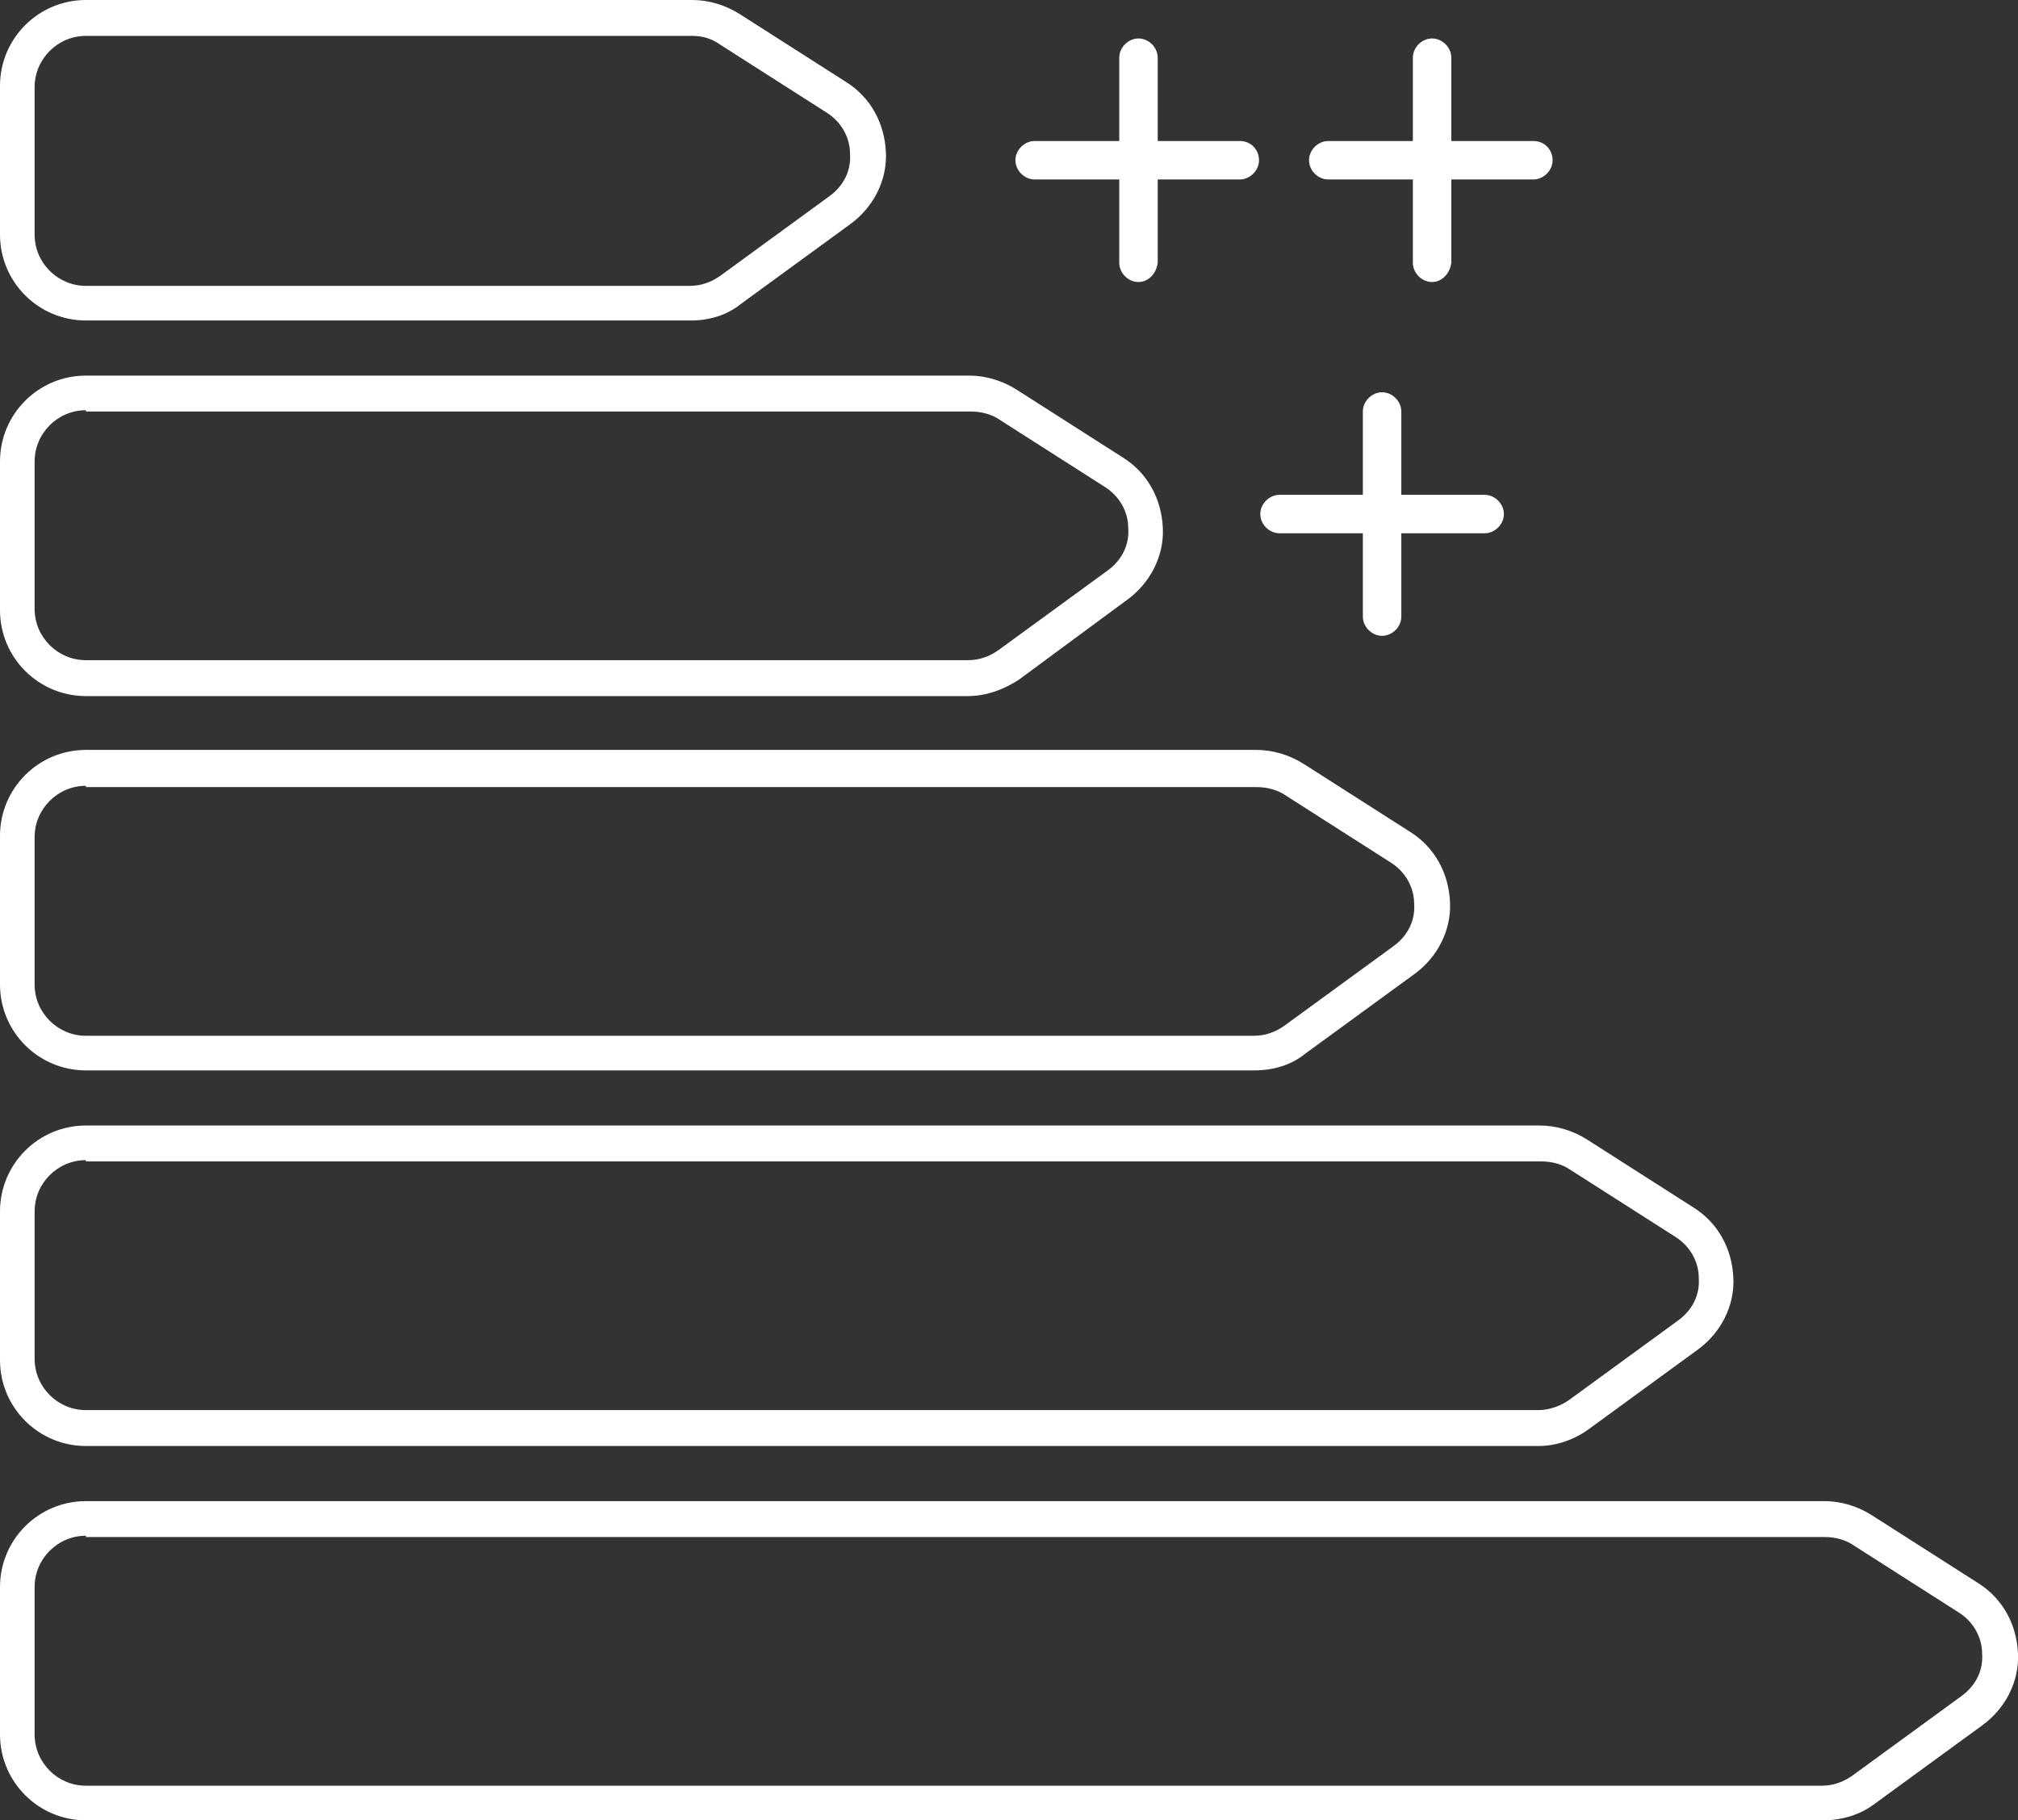
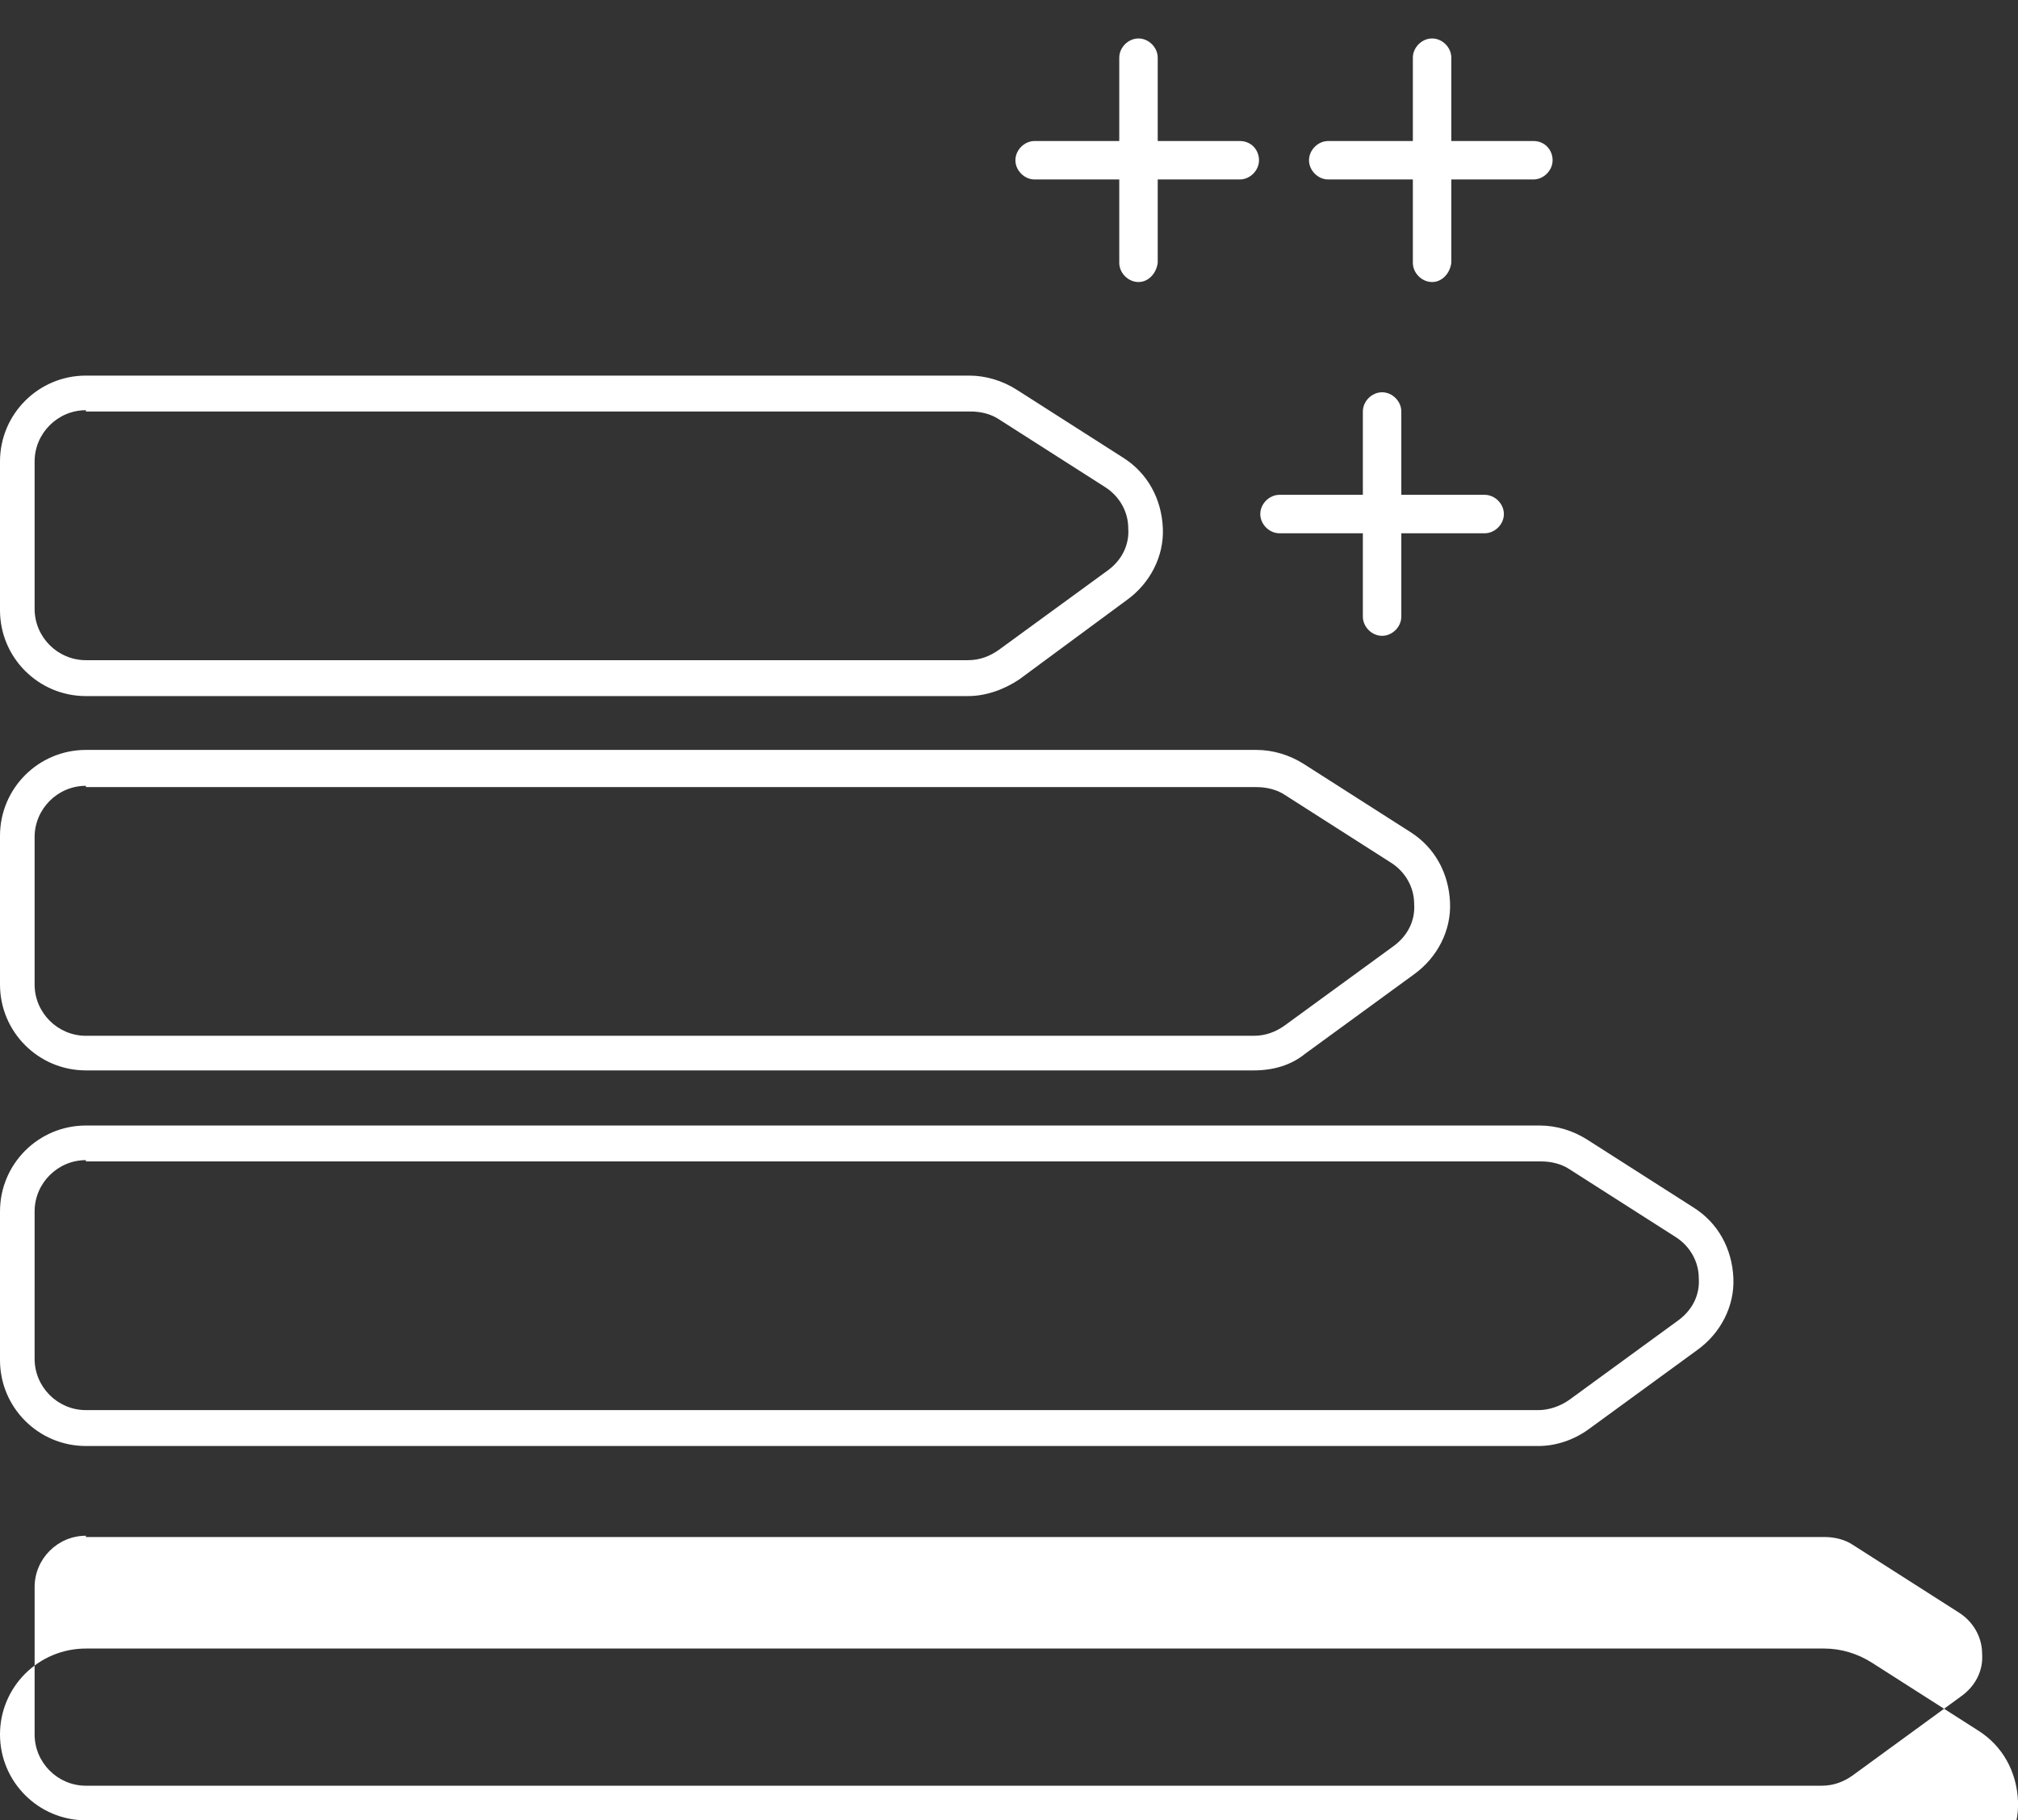
<svg xmlns="http://www.w3.org/2000/svg" version="1.1" id="Ebene_1" x="0px" y="0px" viewBox="0 0 157.4 142" style="enable-background:new 0 0 157.4 142;" xml:space="preserve">
  <rect x="0" y="0" width="157.4" height="142" fill="#333333" stroke="none" />
  <style type="text/css">
	.st0{fill:#FFFFFF;}
</style>
  <g>
-     <path class="st0" d="M53.9,25H6.7C3,25,0,22,0,18.3V6.7C0,3,3,0,6.7,0H54c1.3,0,2.6,0.4,3.7,1.1L66,6.4c1.9,1.2,3,3.2,3.1,5.5   c0.1,2.2-1,4.3-2.8,5.6l-8.5,6.2C56.7,24.6,55.3,25,53.9,25z M6.7,2.8c-2.2,0-4,1.8-4,4v11.5c0,2.2,1.8,4,4,4h47.1   c0.9,0,1.7-0.3,2.4-0.8l8.5-6.2c1.1-0.8,1.7-2,1.6-3.3c0-1.3-0.7-2.5-1.8-3.2l-8.3-5.3C55.5,3,54.8,2.8,54,2.8H6.7z" />
-   </g>
+     </g>
  <g>
    <path class="st0" d="M75.5,54.3H6.7c-3.7,0-6.7-3-6.7-6.7V36c0-3.7,3-6.7,6.7-6.7h68.9c1.3,0,2.6,0.4,3.7,1.1l8.3,5.3   c1.9,1.2,3,3.2,3.1,5.5c0.1,2.2-1,4.3-2.8,5.6L79.5,53C78.3,53.8,76.9,54.3,75.5,54.3z M6.7,32c-2.2,0-4,1.8-4,4v11.5   c0,2.2,1.8,4,4,4h68.8c0.9,0,1.7-0.3,2.4-0.8l8.5-6.2c1.1-0.8,1.7-2,1.6-3.3c0-1.3-0.7-2.5-1.8-3.2l-8.3-5.3   c-0.6-0.4-1.4-0.6-2.2-0.6H6.7z" />
  </g>
  <g>
    <path class="st0" d="M97.8,83.5H6.7c-3.7,0-6.7-3-6.7-6.7V65.2c0-3.7,3-6.7,6.7-6.7H98c1.3,0,2.6,0.4,3.7,1.1l8.3,5.3   c1.9,1.2,3,3.2,3.1,5.5c0.1,2.2-1,4.3-2.8,5.6l-8.5,6.2C100.7,83.1,99.3,83.5,97.8,83.5z M6.7,61.3c-2.2,0-4,1.8-4,4v11.5   c0,2.2,1.8,4,4,4h91.1c0.9,0,1.7-0.3,2.4-0.8l8.5-6.2c1.1-0.8,1.7-2,1.6-3.3c0-1.3-0.7-2.5-1.8-3.2l-8.3-5.3   c-0.6-0.4-1.4-0.6-2.2-0.6H6.7z" />
  </g>
  <g>
    <path class="st0" d="M120,112.8H6.7c-3.7,0-6.7-3-6.7-6.7V94.5c0-3.7,3-6.7,6.7-6.7h113.4c1.3,0,2.6,0.4,3.7,1.1l8.3,5.3   c1.9,1.2,3,3.2,3.1,5.5c0.1,2.2-1,4.3-2.8,5.6l-8.5,6.2C122.8,112.3,121.4,112.8,120,112.8z M6.7,90.5c-2.2,0-4,1.8-4,4V106   c0,2.2,1.8,4,4,4H120c0.8,0,1.7-0.3,2.4-0.8l8.5-6.2c1.1-0.8,1.7-2,1.6-3.3c0-1.3-0.7-2.5-1.8-3.2l-8.3-5.3   c-0.6-0.4-1.4-0.6-2.2-0.6H6.7z" />
  </g>
  <g>
-     <path class="st0" d="M142.2,142H6.7C3,142,0,139,0,135.3v-11.5c0-3.7,3-6.7,6.7-6.7h135.6c1.3,0,2.6,0.4,3.7,1.1l8.3,5.3   c1.9,1.2,3,3.2,3.1,5.5c0.1,2.2-1,4.3-2.8,5.6l-8.5,6.2C145,141.6,143.6,142,142.2,142z M6.7,119.8c-2.2,0-4,1.8-4,4v11.5   c0,2.2,1.8,4,4,4h135.4c0.9,0,1.7-0.3,2.4-0.8l8.5-6.2c1.1-0.8,1.7-2,1.6-3.3c0-1.3-0.7-2.5-1.8-3.2l-8.3-5.3   c-0.6-0.4-1.4-0.6-2.2-0.6H6.7z" />
+     <path class="st0" d="M142.2,142H6.7C3,142,0,139,0,135.3c0-3.7,3-6.7,6.7-6.7h135.6c1.3,0,2.6,0.4,3.7,1.1l8.3,5.3   c1.9,1.2,3,3.2,3.1,5.5c0.1,2.2-1,4.3-2.8,5.6l-8.5,6.2C145,141.6,143.6,142,142.2,142z M6.7,119.8c-2.2,0-4,1.8-4,4v11.5   c0,2.2,1.8,4,4,4h135.4c0.9,0,1.7-0.3,2.4-0.8l8.5-6.2c1.1-0.8,1.7-2,1.6-3.3c0-1.3-0.7-2.5-1.8-3.2l-8.3-5.3   c-0.6-0.4-1.4-0.6-2.2-0.6H6.7z" />
  </g>
  <g>
    <path class="st0" d="M107.8,49.6L107.8,49.6c-0.8,0-1.5-0.7-1.5-1.5v-16c0-0.8,0.7-1.5,1.5-1.5l0,0c0.8,0,1.5,0.7,1.5,1.5v16   C109.3,48.9,108.6,49.6,107.8,49.6z" />
    <path class="st0" d="M117.3,40.1L117.3,40.1c0,0.8-0.7,1.5-1.5,1.5h-16c-0.8,0-1.5-0.7-1.5-1.5v0c0-0.8,0.7-1.5,1.5-1.5h16   C116.6,38.6,117.3,39.3,117.3,40.1z" />
  </g>
  <g>
    <path class="st0" d="M111.7,22L111.7,22c-0.8,0-1.5-0.7-1.5-1.5v-16c0-0.8,0.7-1.5,1.5-1.5l0,0c0.8,0,1.5,0.7,1.5,1.5v16   C113.1,21.3,112.5,22,111.7,22z" />
    <path class="st0" d="M121.1,12.5L121.1,12.5c0,0.8-0.7,1.5-1.5,1.5h-16c-0.8,0-1.5-0.7-1.5-1.5v0c0-0.8,0.7-1.5,1.5-1.5h16   C120.5,11,121.1,11.7,121.1,12.5z" />
  </g>
  <g>
    <path class="st0" d="M88.8,22L88.8,22c-0.8,0-1.5-0.7-1.5-1.5v-16c0-0.8,0.7-1.5,1.5-1.5h0c0.8,0,1.5,0.7,1.5,1.5v16   C90.2,21.3,89.6,22,88.8,22z" />
    <path class="st0" d="M98.2,12.5L98.2,12.5c0,0.8-0.7,1.5-1.5,1.5h-16c-0.8,0-1.5-0.7-1.5-1.5v0c0-0.8,0.7-1.5,1.5-1.5h16   C97.6,11,98.2,11.7,98.2,12.5z" />
  </g>
</svg>